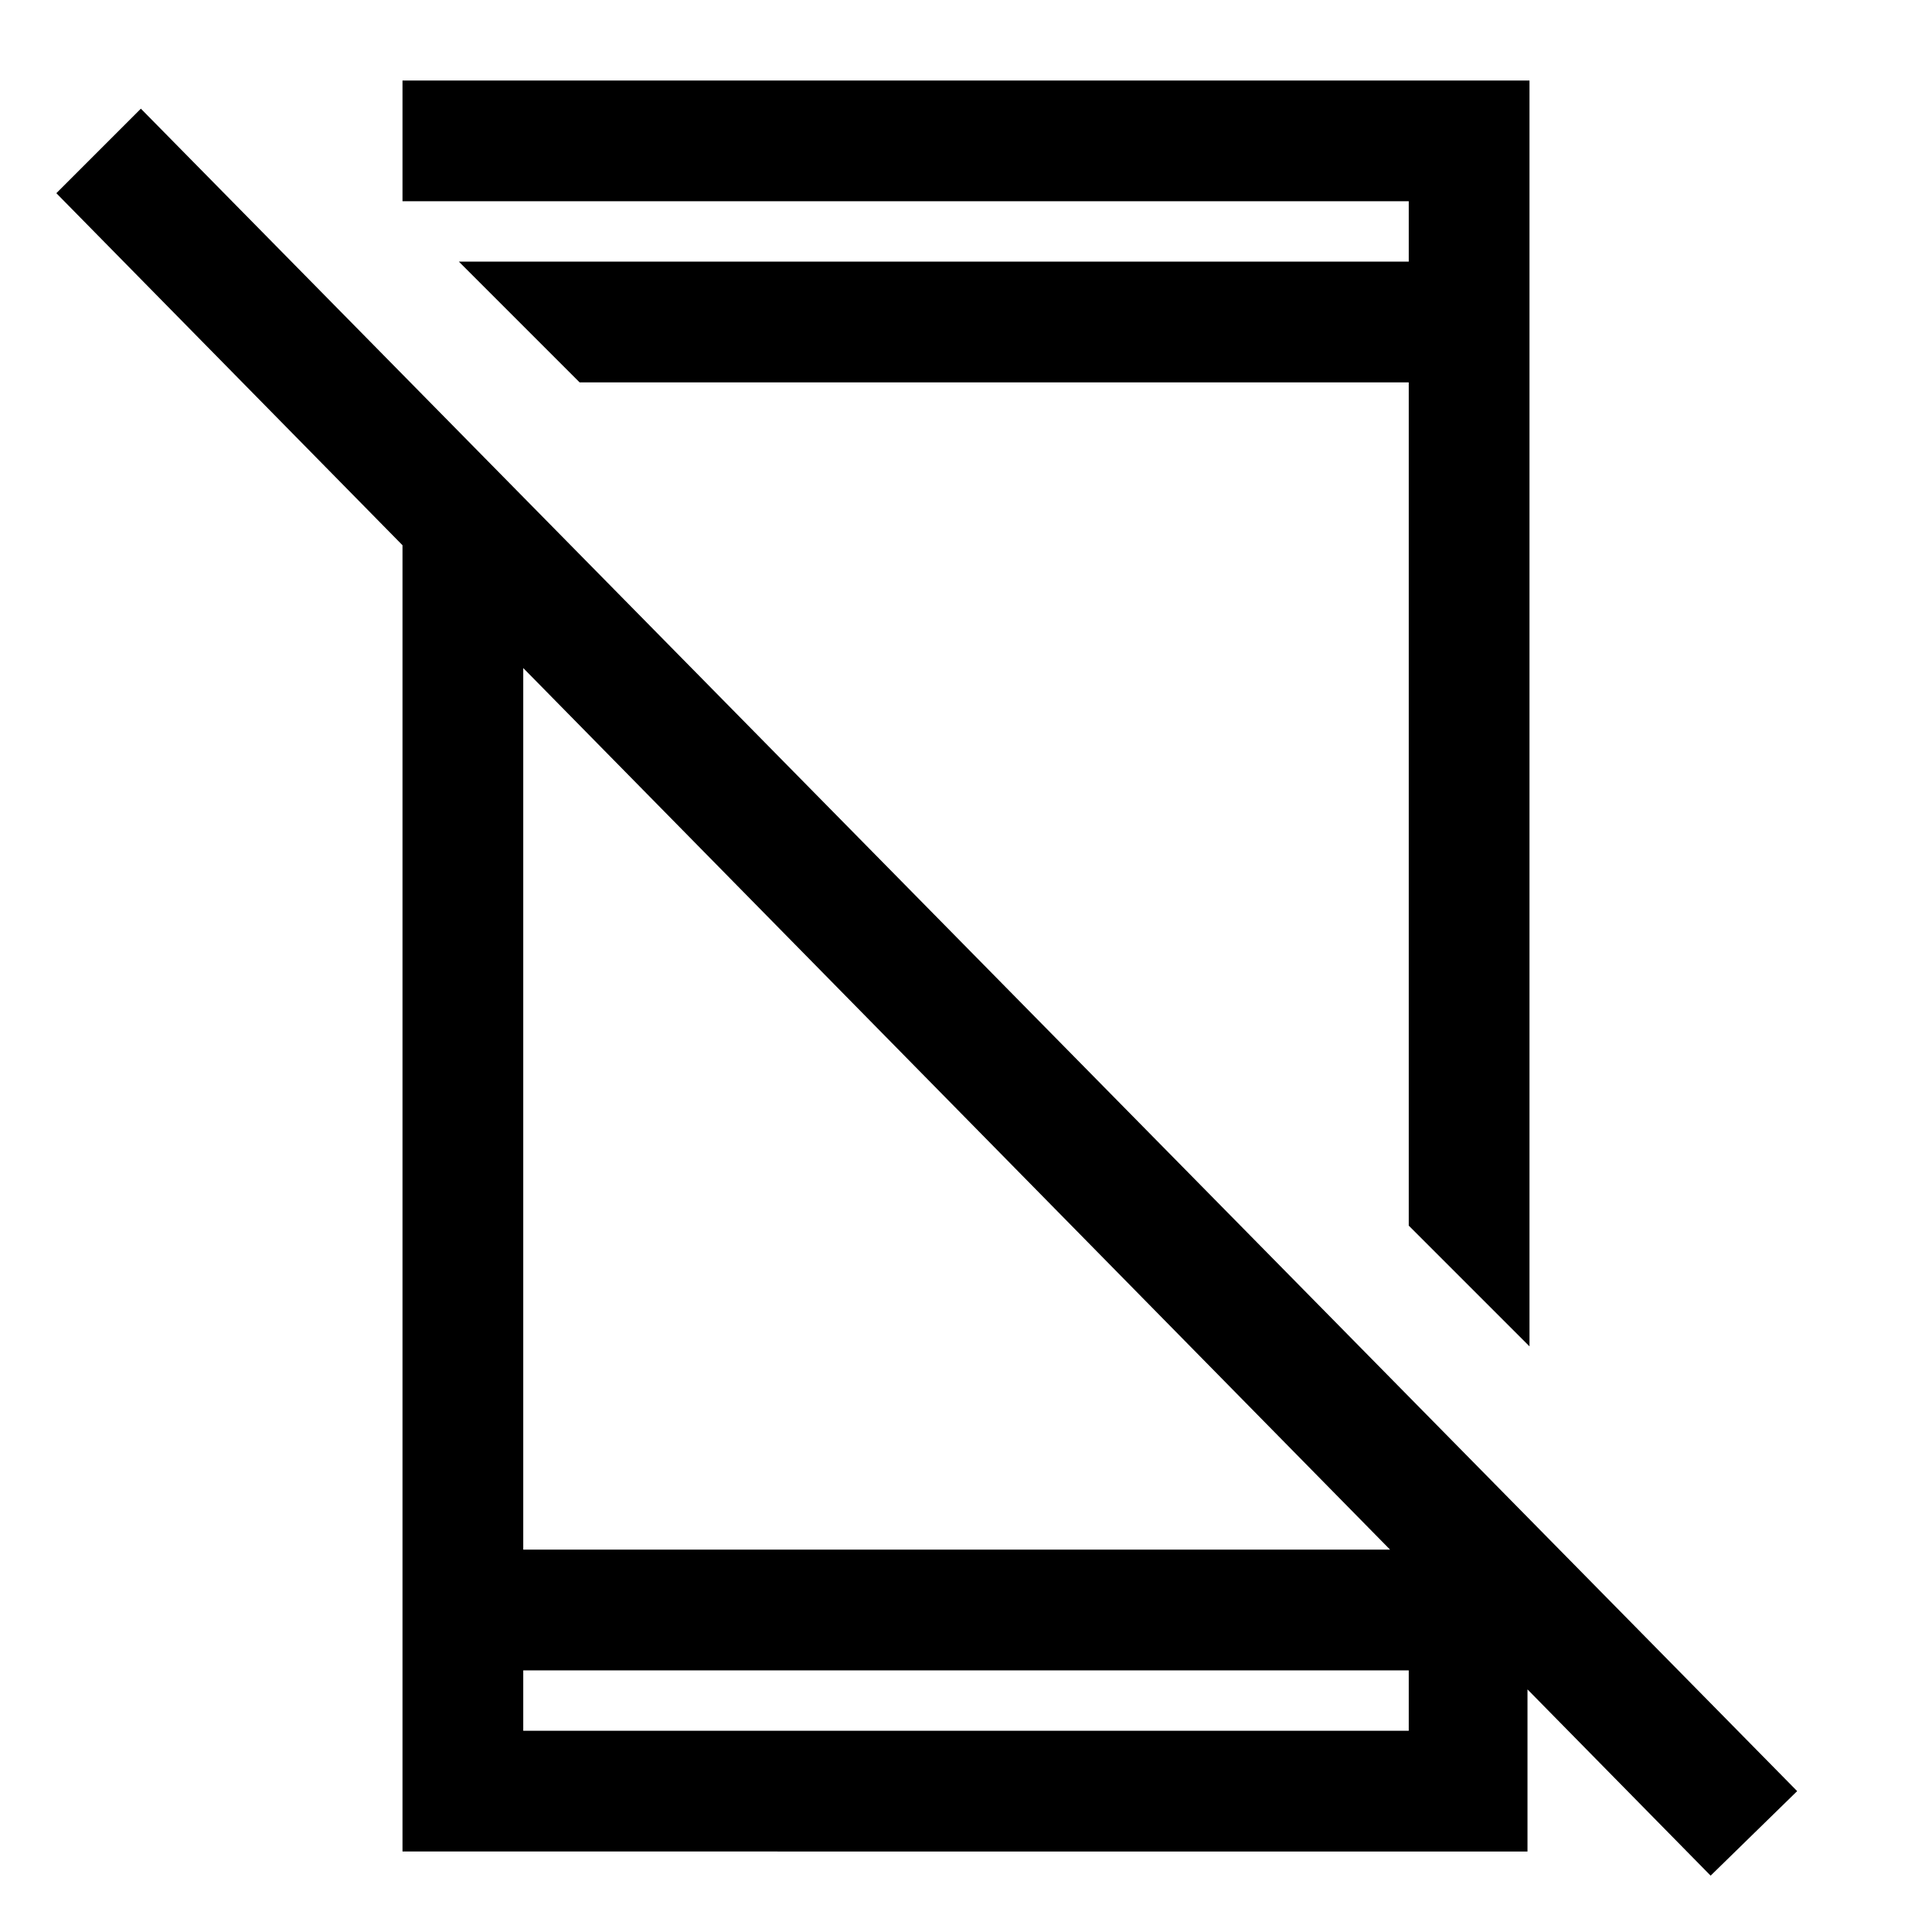
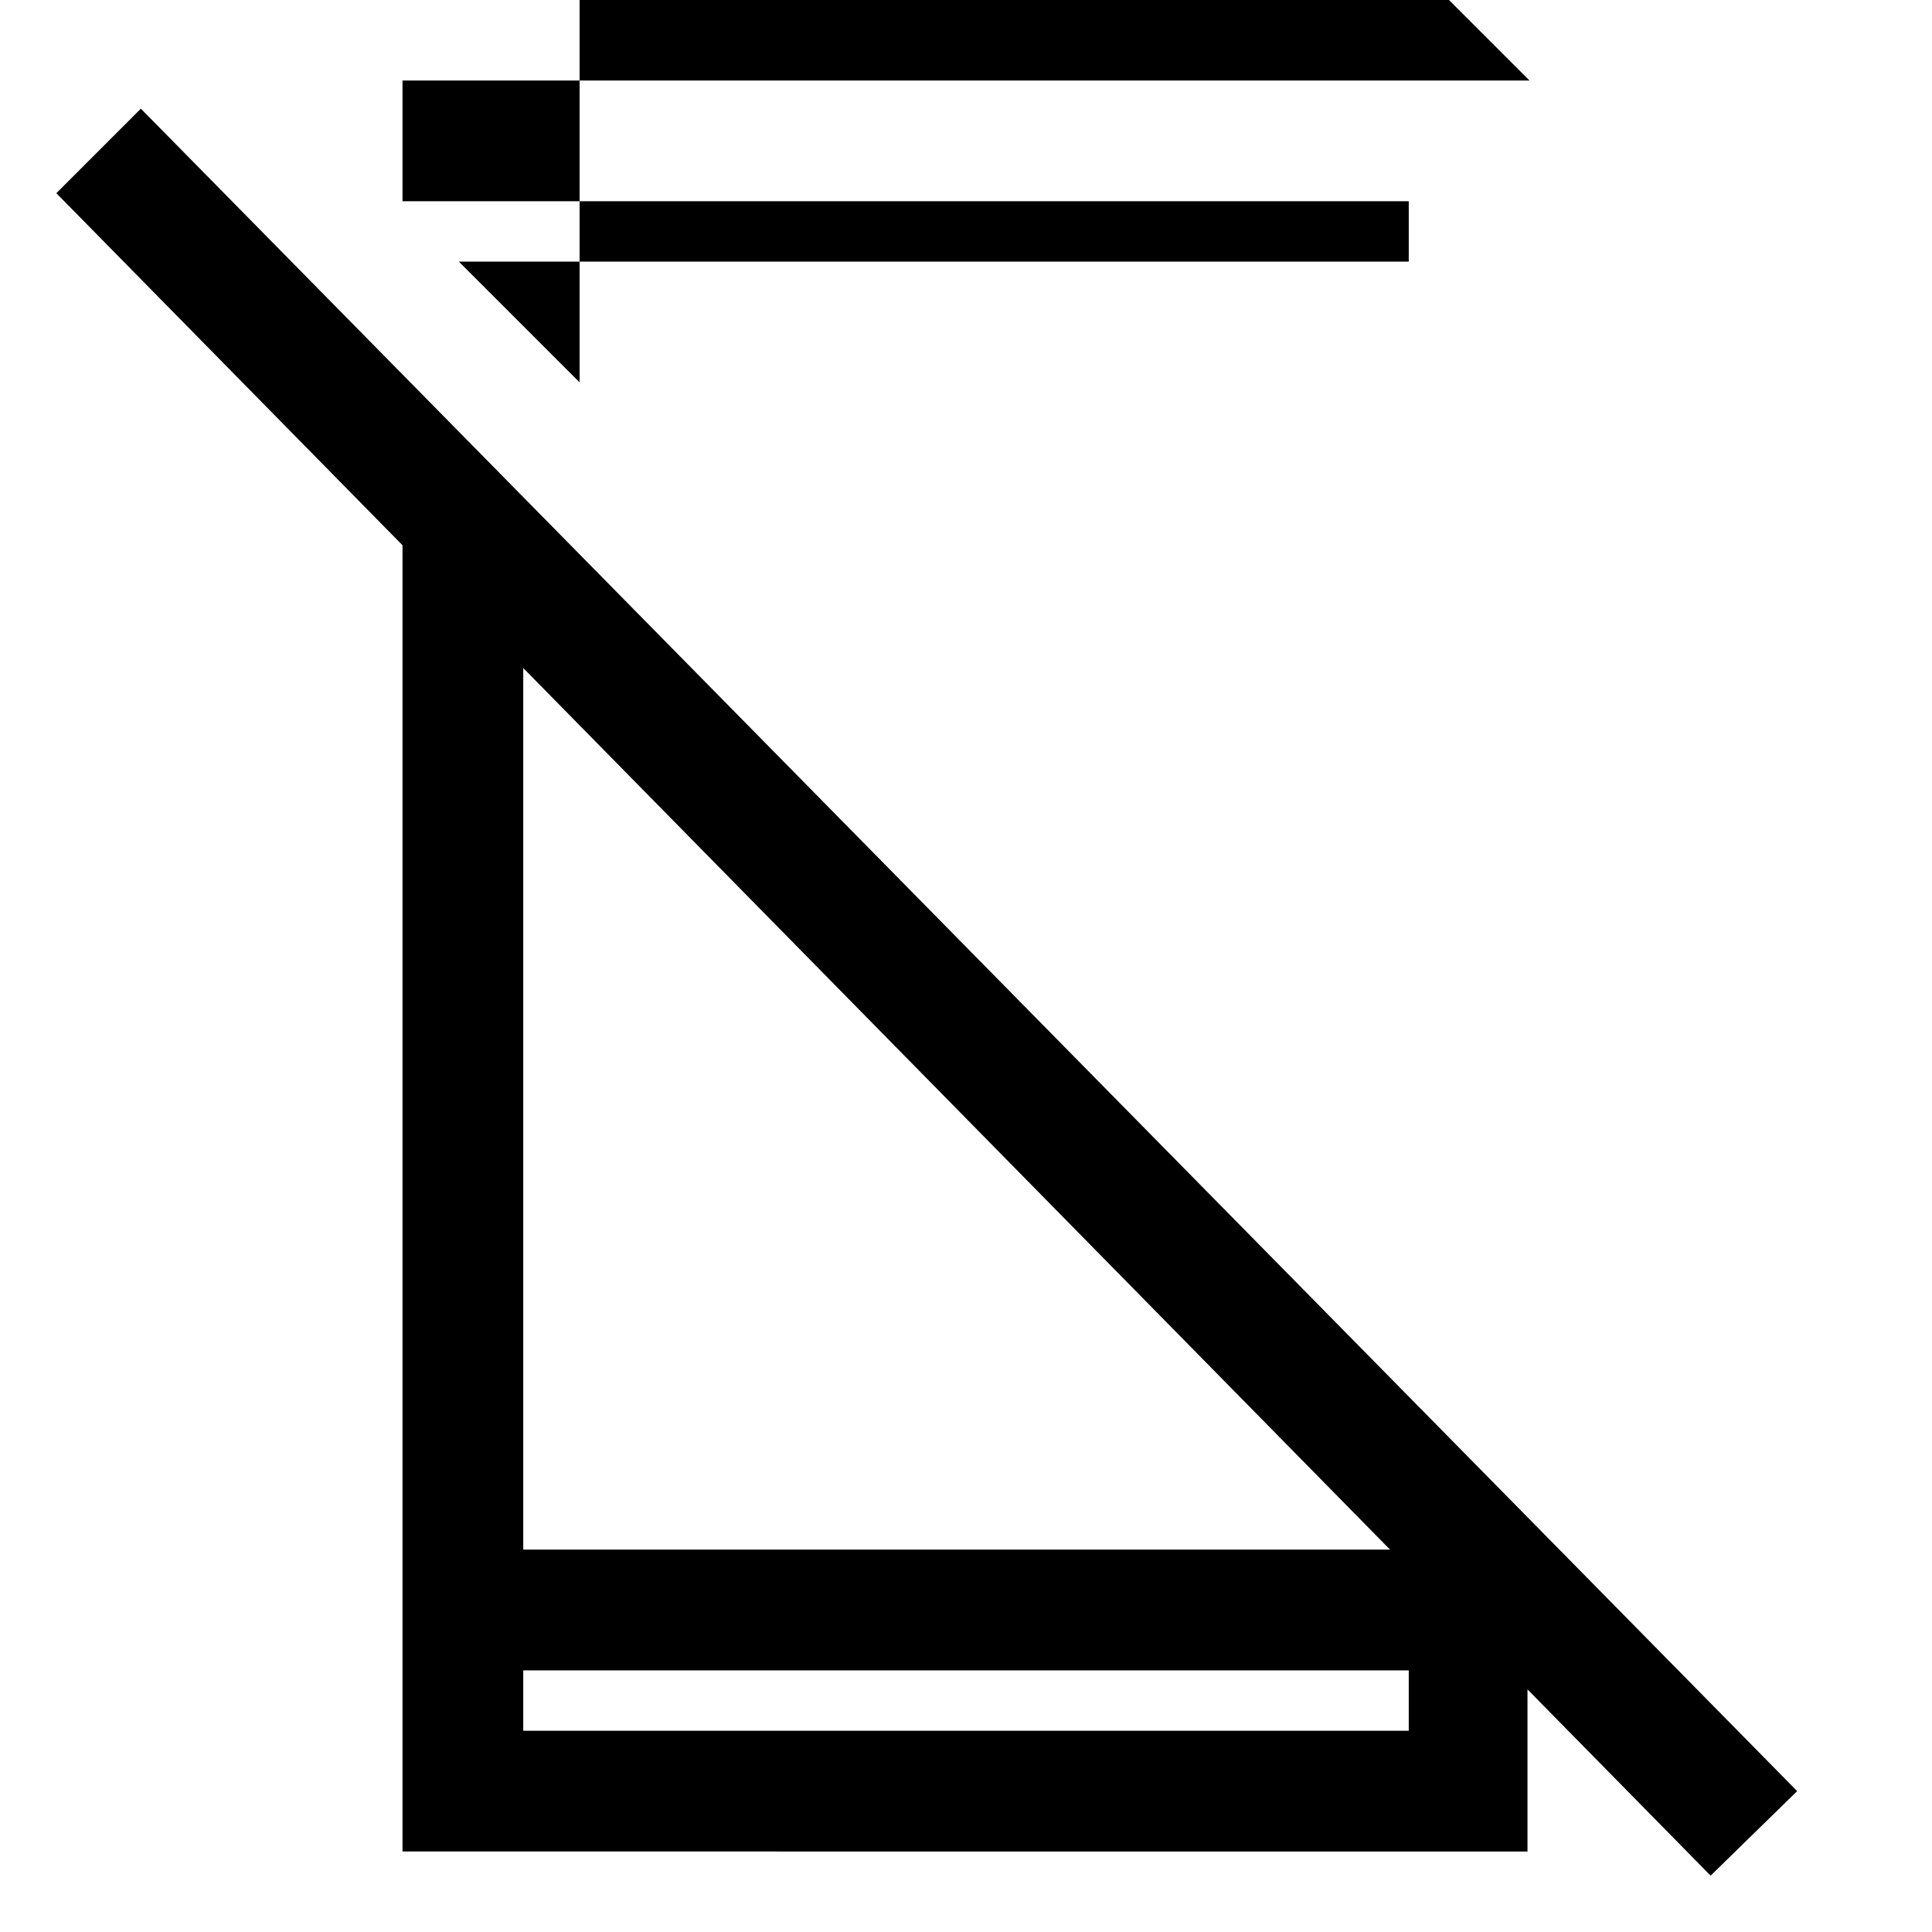
<svg xmlns="http://www.w3.org/2000/svg" width="48" height="48" viewBox="0 -960 960 960">
-   <path d="M850-28 28-864l42-42L893-70l-43 42ZM200-732l60 61v481h433l66 67v83H200v-692Zm60 602v30h440v-30H260Zm28-640-60-60h472v-30H198h2v-60h560v629l-60-60v-419H288Zm192 640Zm-30-700Z" />
+   <path d="M850-28 28-864l42-42L893-70l-43 42ZM200-732l60 61v481h433l66 67v83H200v-692Zm60 602v30h440v-30H260Zm28-640-60-60h472v-30H198h2v-60h560l-60-60v-419H288Zm192 640Zm-30-700Z" />
</svg>